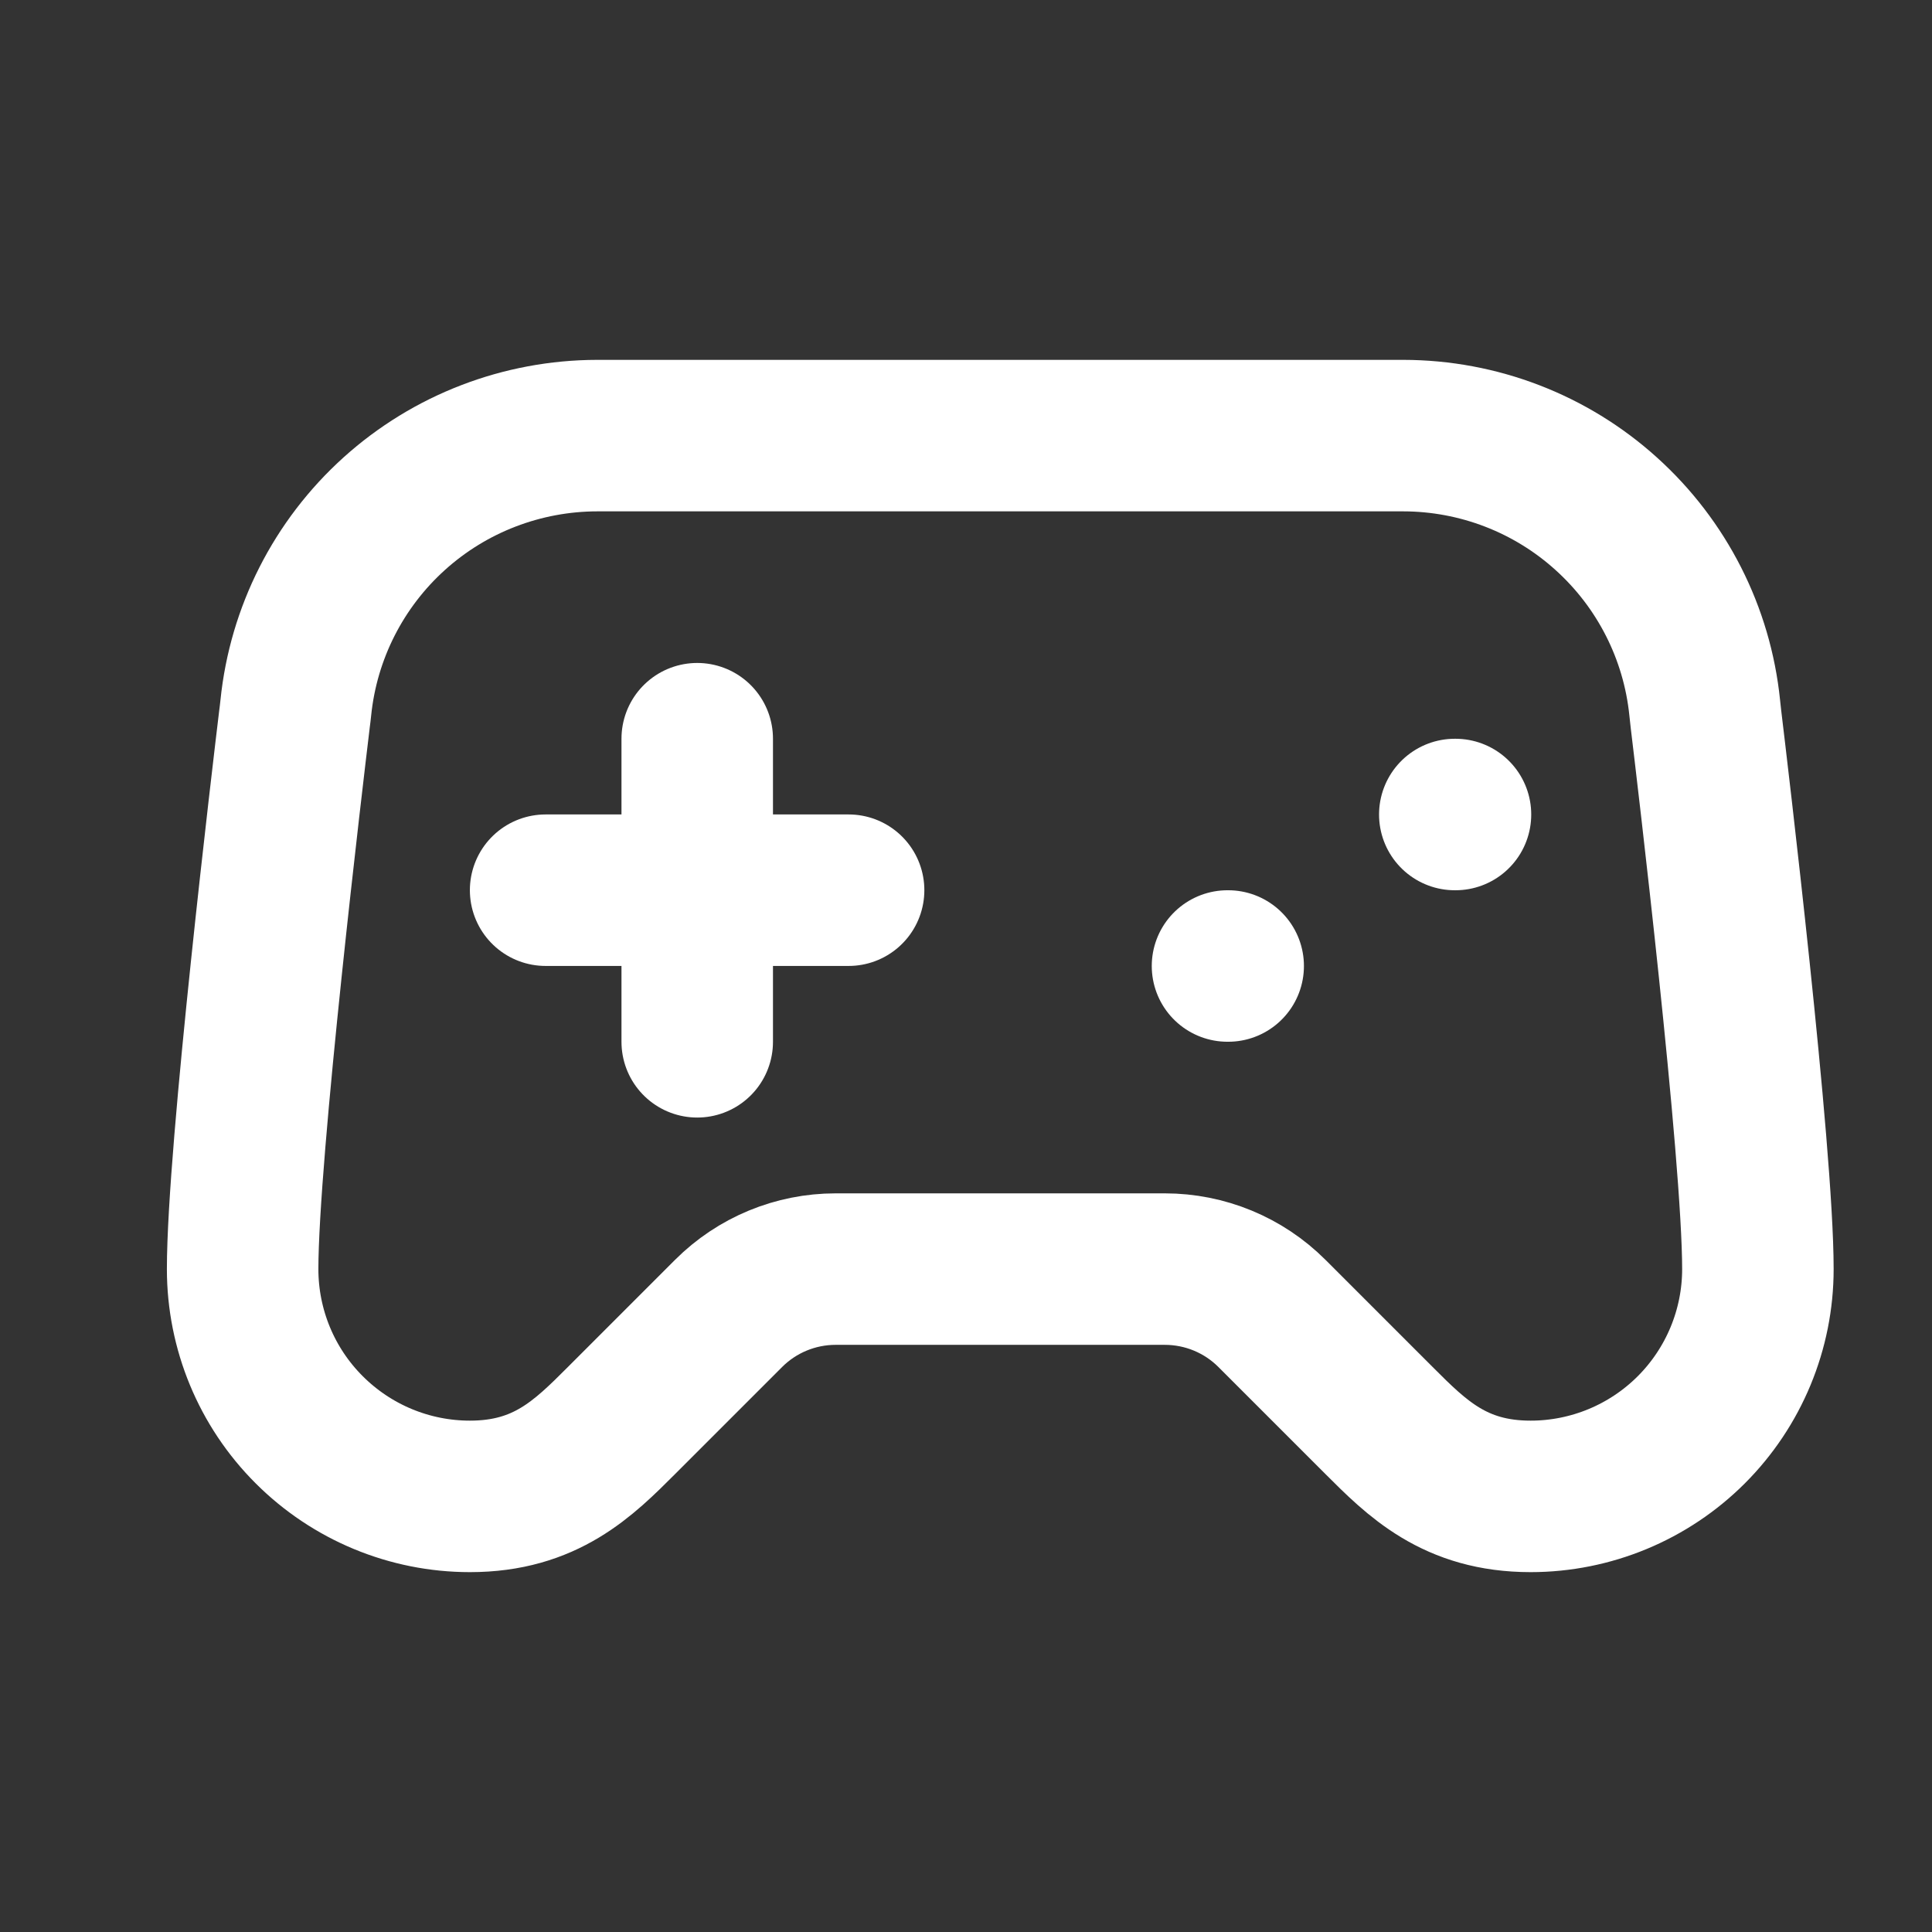
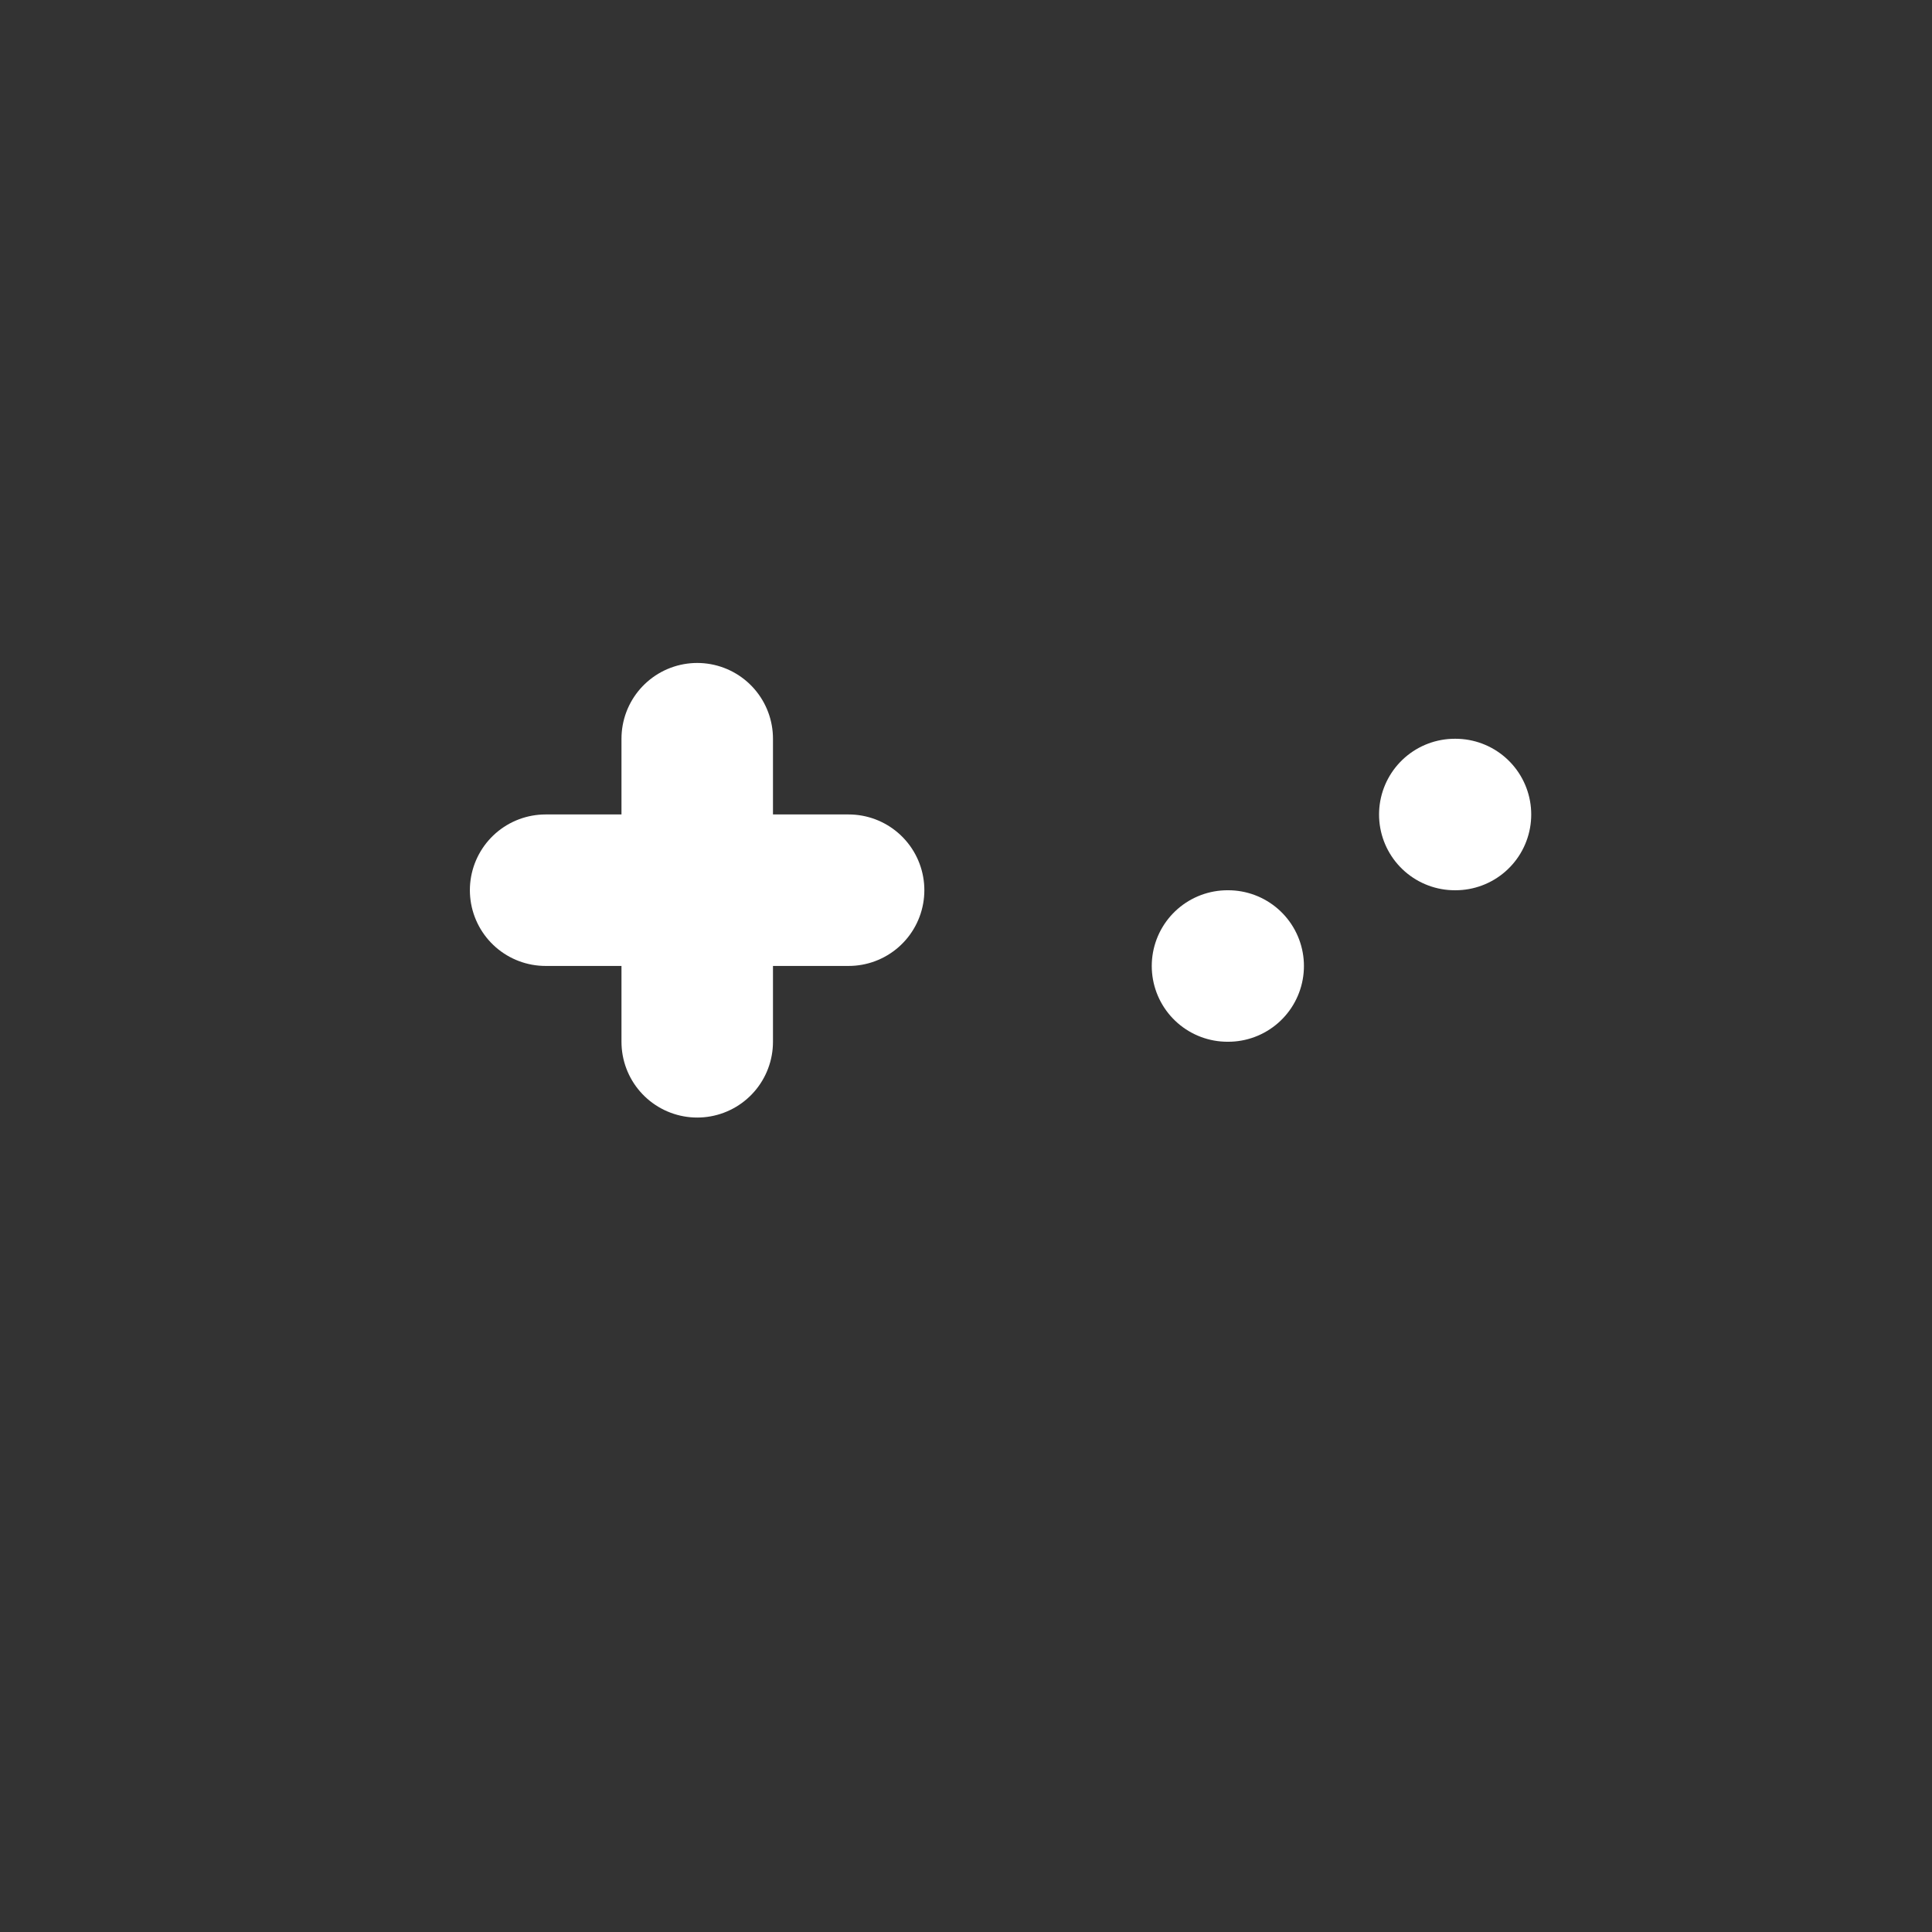
<svg xmlns="http://www.w3.org/2000/svg" width="17" height="17" viewBox="0 0 17 17" fill="none">
  <rect x="0" y="0" width="17" height="17" fill="#333333" stroke="none" />
  <path d="M4.801 7.833H7.467" stroke="white" stroke-width="1.333" stroke-linecap="round" stroke-linejoin="round" />
  <path d="M6.135 6.5V9.167" stroke="white" stroke-width="1.333" stroke-linecap="round" stroke-linejoin="round" />
  <path d="M10.801 8.5H10.807" stroke="white" stroke-width="1.333" stroke-linecap="round" stroke-linejoin="round" />
  <path d="M12.801 7.167H12.807" stroke="white" stroke-width="1.333" stroke-linecap="round" stroke-linejoin="round" />
-   <path d="M12.348 3.833H5.255C4.595 3.834 3.959 4.078 3.469 4.52C2.979 4.962 2.67 5.57 2.603 6.227C2.599 6.261 2.596 6.294 2.591 6.328C2.537 6.777 2.135 10.137 2.135 11.167C2.135 11.697 2.345 12.206 2.721 12.581C3.096 12.956 3.604 13.167 4.135 13.167C4.801 13.167 5.135 12.833 5.468 12.5L6.411 11.557C6.661 11.307 7 11.167 7.353 11.167H10.249C10.603 11.167 10.942 11.307 11.192 11.557L12.135 12.5C12.468 12.833 12.801 13.167 13.468 13.167C13.998 13.167 14.507 12.956 14.882 12.581C15.257 12.206 15.468 11.697 15.468 11.167C15.468 10.137 15.065 6.777 15.011 6.328C15.007 6.295 15.004 6.261 15 6.227C14.933 5.571 14.624 4.963 14.134 4.521C13.644 4.078 13.008 3.834 12.348 3.833Z" stroke="white" stroke-width="1.333" stroke-linecap="round" stroke-linejoin="round" />
</svg>